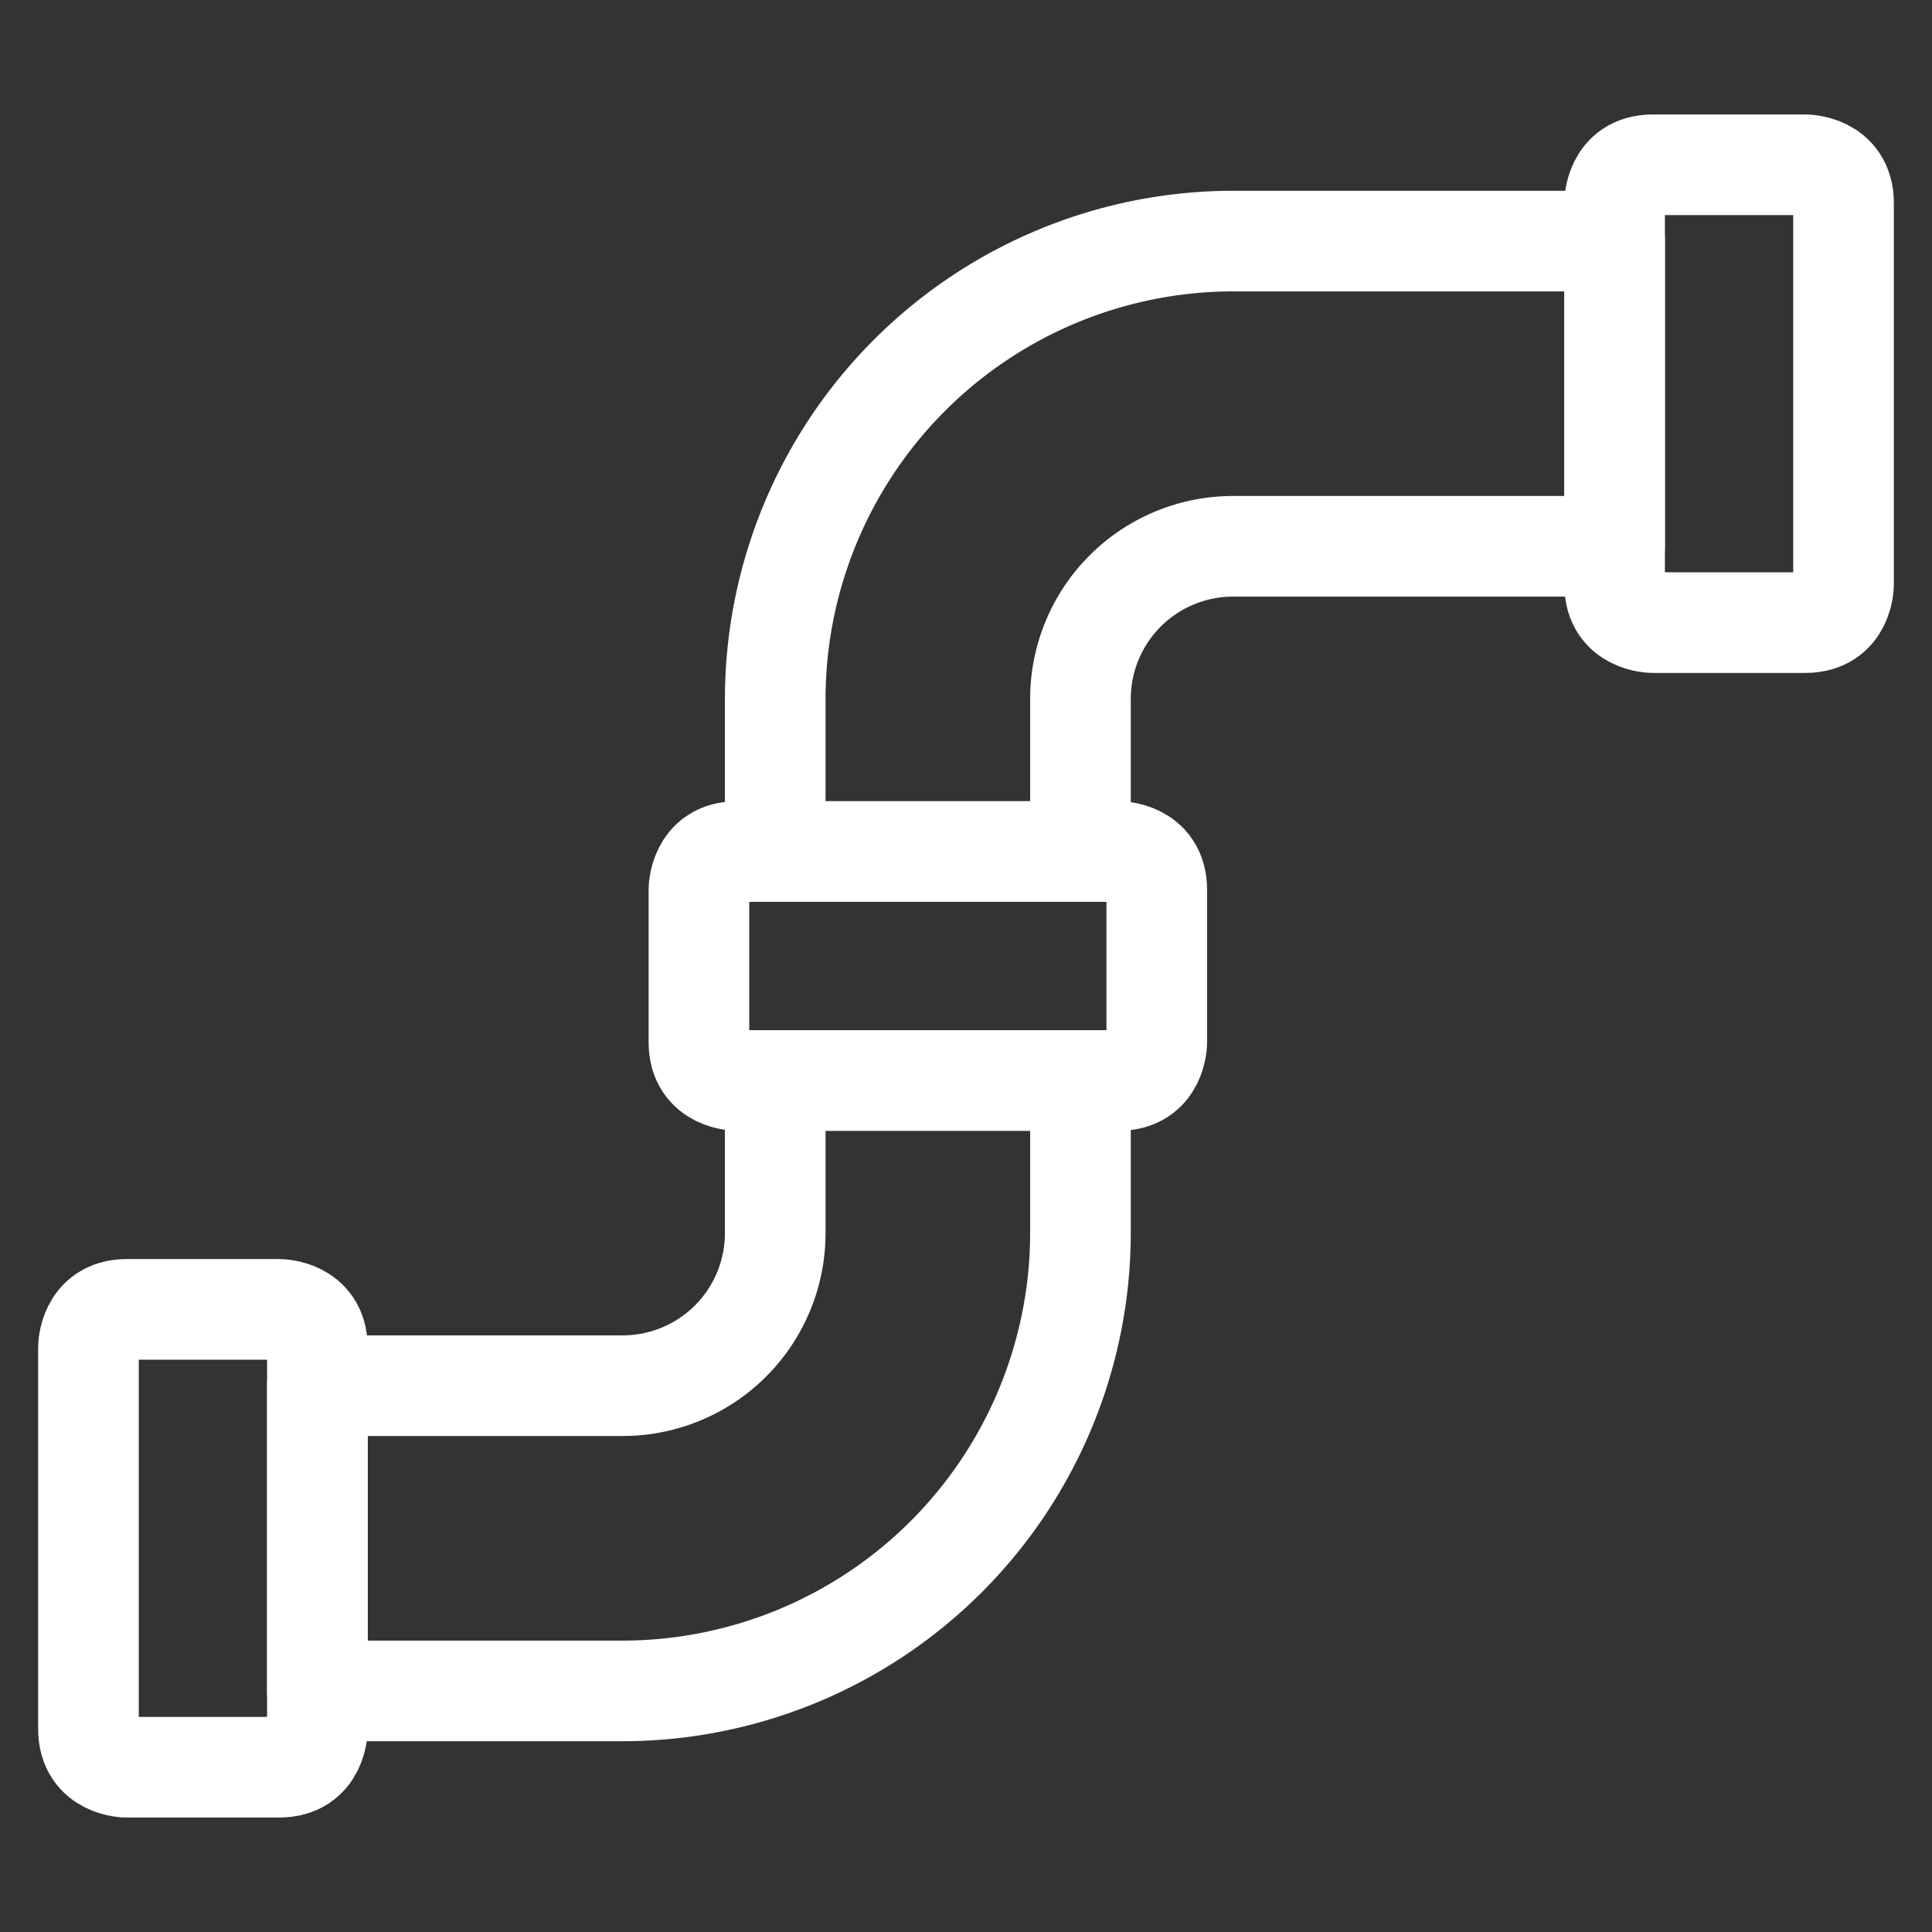
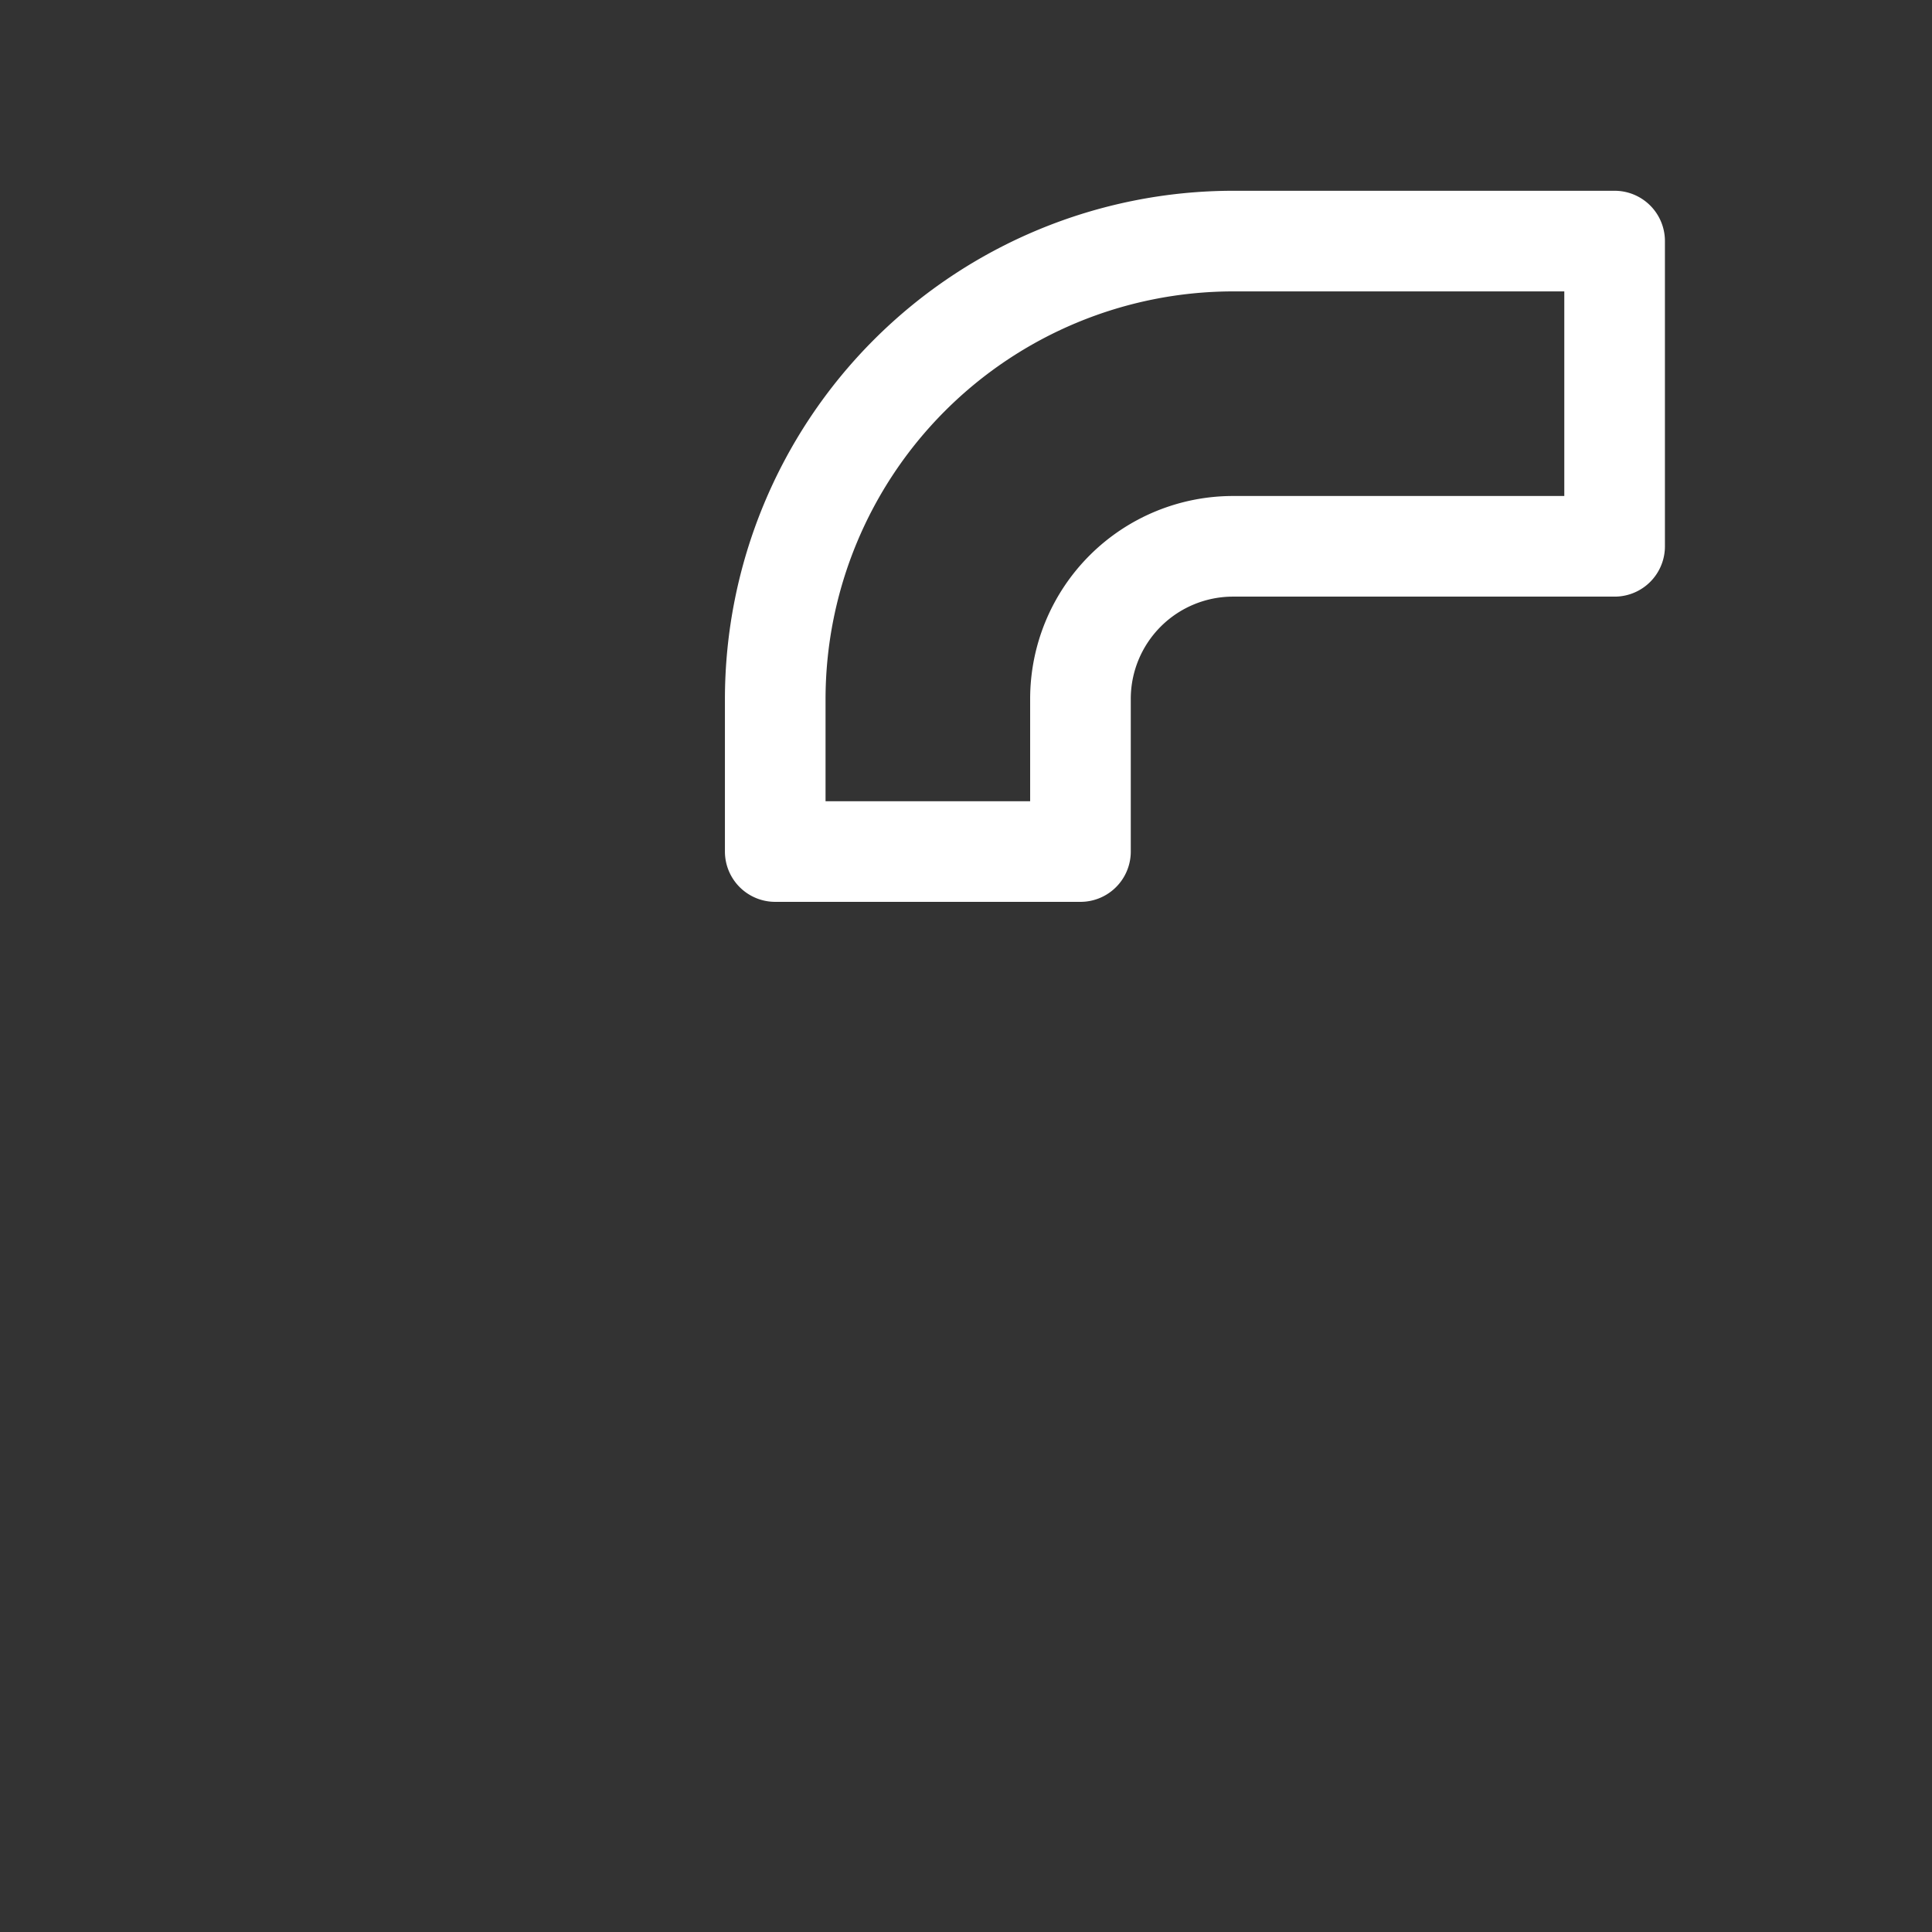
<svg xmlns="http://www.w3.org/2000/svg" viewBox="-13.02 -13.02 499.97 499.97" id="Construction-Pipe-1--Streamline-Streamline--3.0.svg" height="499.97" width="499.97">
  <rect x="-13.02" y="-13.02" width="499.97" height="499.97" fill="#333333" stroke="none" />
  <desc>Construction Pipe 1 Streamline Icon: https://streamlinehq.com</desc>
  <defs />
  <title>construction-pipe-1</title>
-   <path d="M19.747 325.827h39.494s9.874 0 9.874 9.874v98.735s0 9.874 -9.874 9.874H19.747s-9.874 0 -9.874 -9.874v-98.735s0 -9.874 9.874 -9.874" fill="none" stroke="#ffffff" stroke-linecap="round" stroke-linejoin="round" stroke-width="26.04" />
-   <path d="M414.689 29.621h39.494s9.874 0 9.874 9.874v98.735s0 9.874 -9.874 9.874h-39.494s-9.874 0 -9.874 -9.874V39.494s0 -9.874 9.874 -9.874" fill="none" stroke="#ffffff" stroke-linecap="round" stroke-linejoin="round" stroke-width="26.04" />
-   <path d="M148.103 345.574h-78.988v78.988h78.988a118.601 118.601 0 0 0 118.482 -118.482v-39.494h-78.988v39.494a39.494 39.494 0 0 1 -39.494 39.494Z" fill="none" stroke="#ffffff" stroke-linecap="round" stroke-linejoin="round" stroke-width="26.04" />
  <path d="M306.08 49.368a118.601 118.601 0 0 0 -118.482 118.482v39.494h78.988v-39.494a39.494 39.494 0 0 1 39.494 -39.494h98.735v-78.988Z" fill="none" stroke="#ffffff" stroke-linecap="round" stroke-linejoin="round" stroke-width="26.04" />
-   <path d="M177.724 207.344h98.735s9.874 0 9.874 9.874v39.494s0 9.874 -9.874 9.874H177.724s-9.874 0 -9.874 -9.874v-39.494s0 -9.874 9.874 -9.874" fill="none" stroke="#ffffff" stroke-linecap="round" stroke-linejoin="round" stroke-width="26.04" />
</svg>